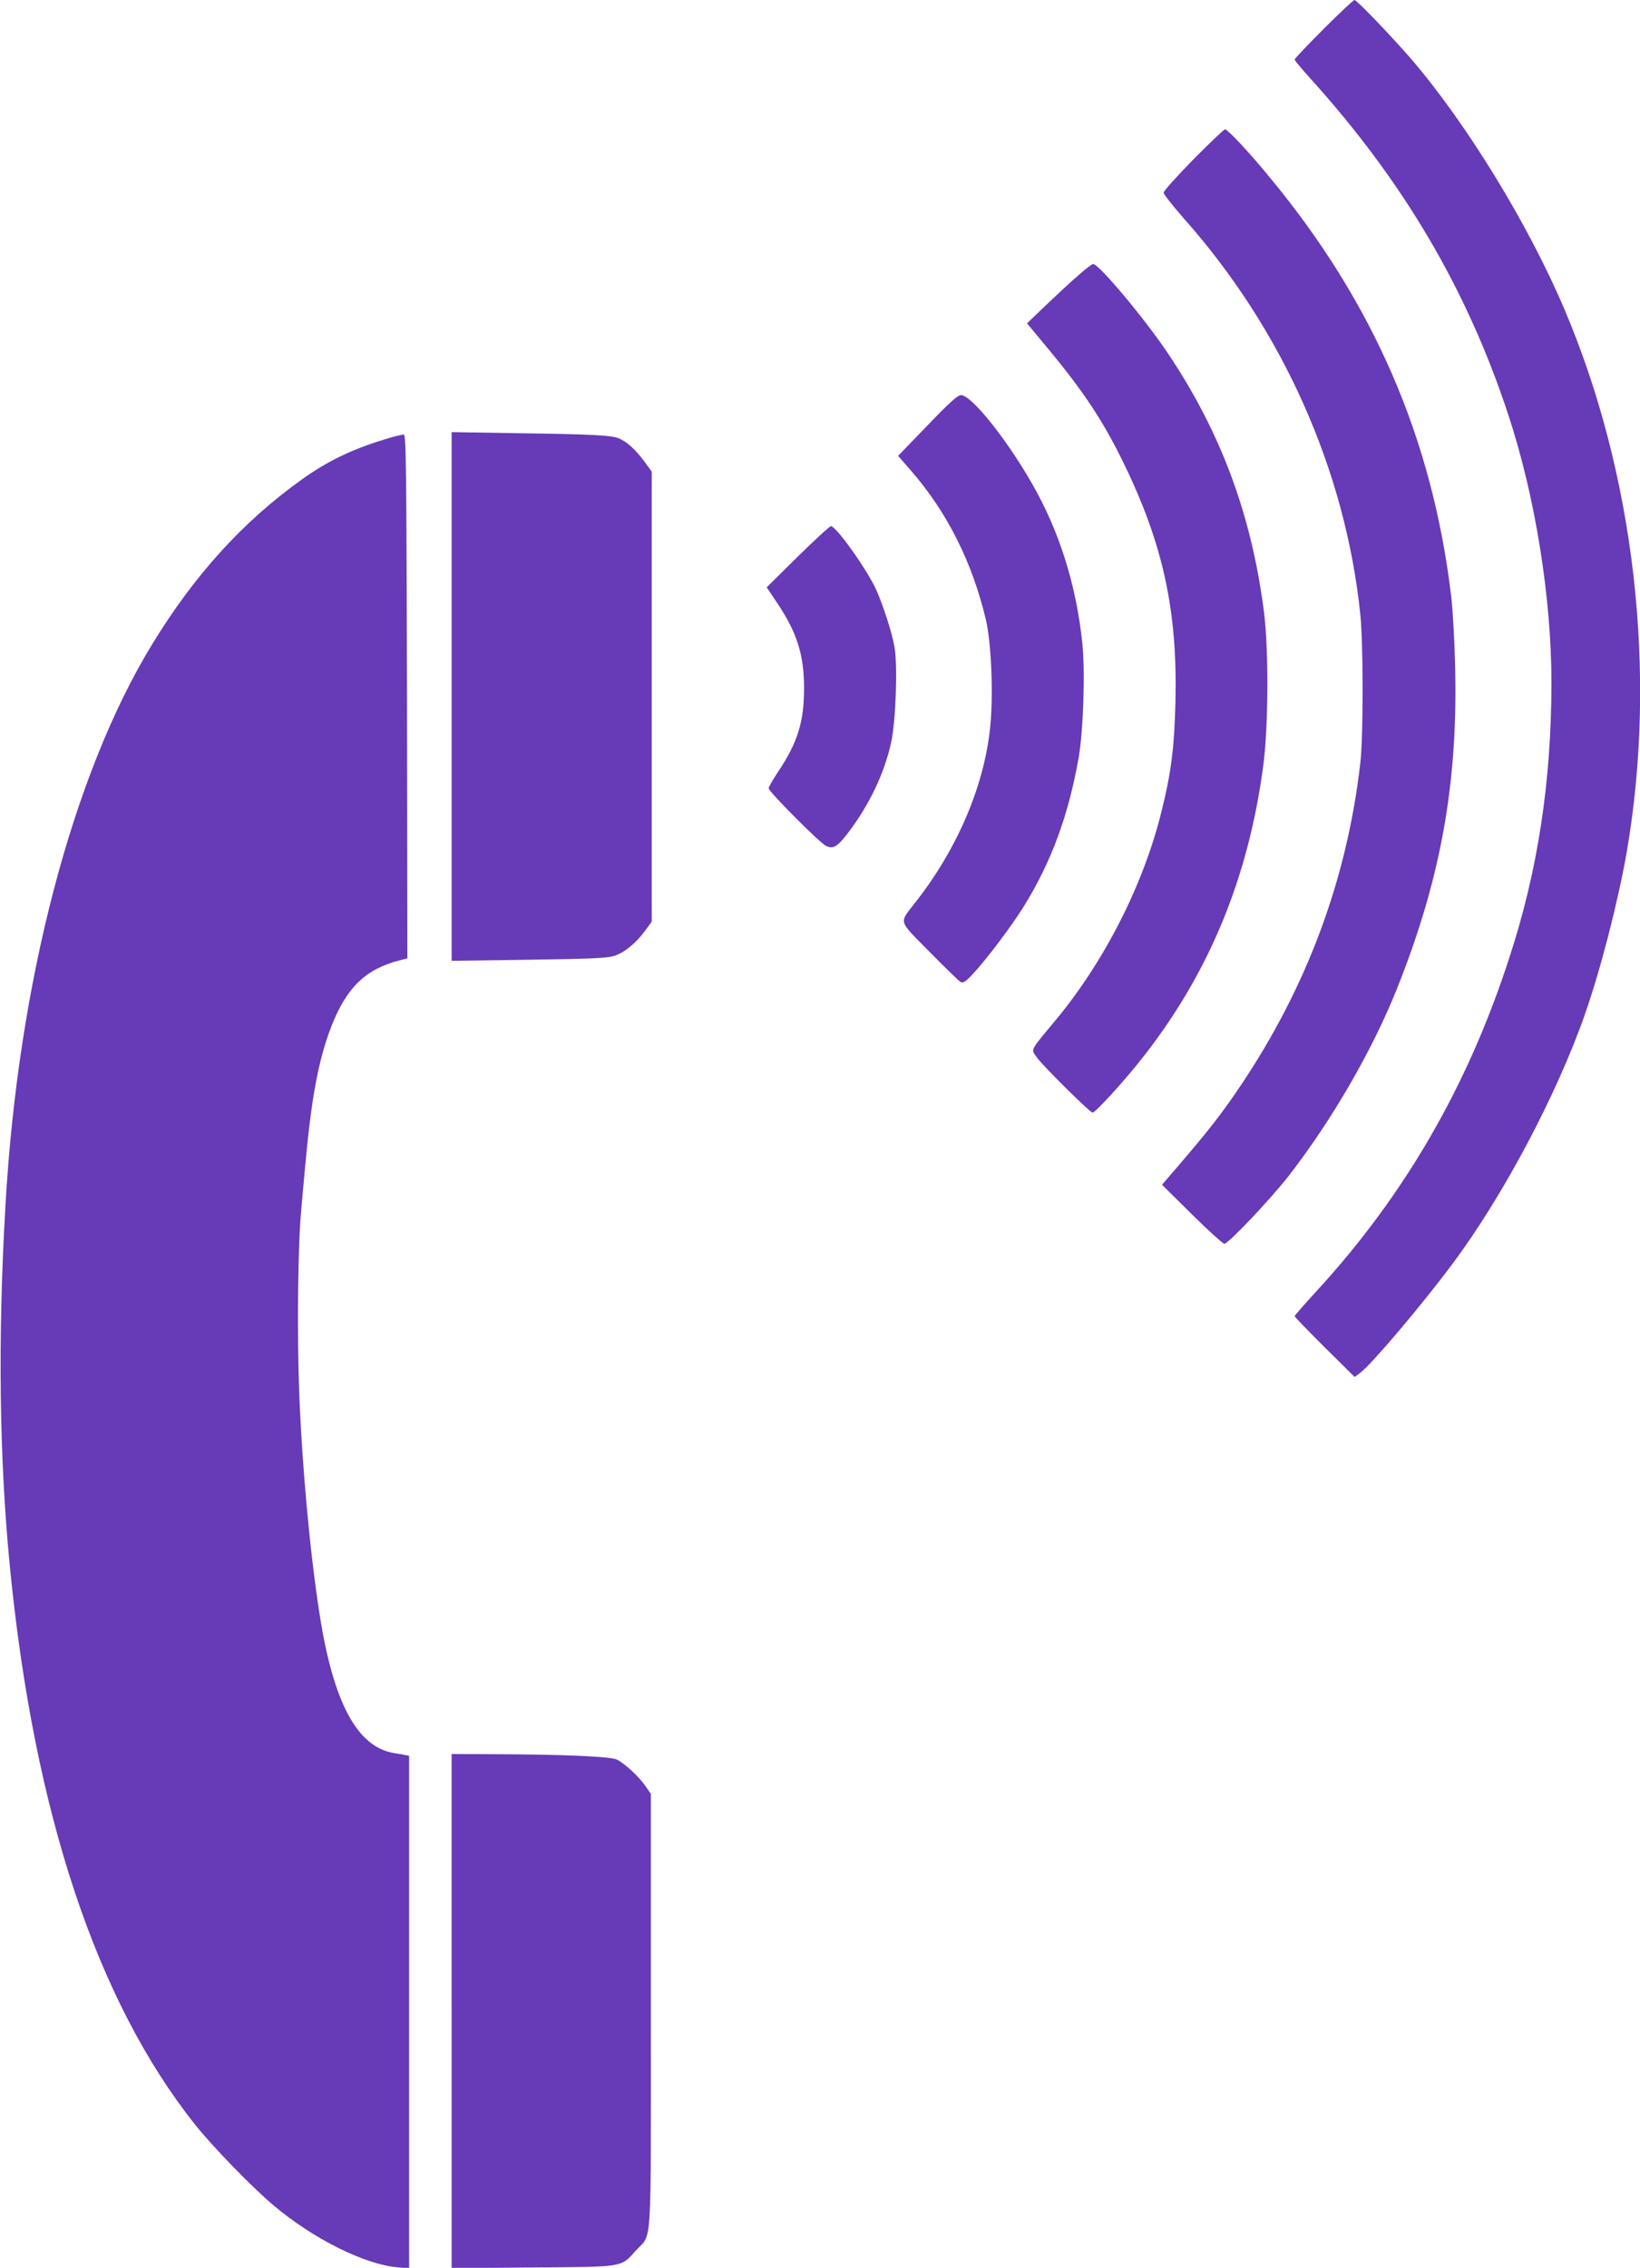
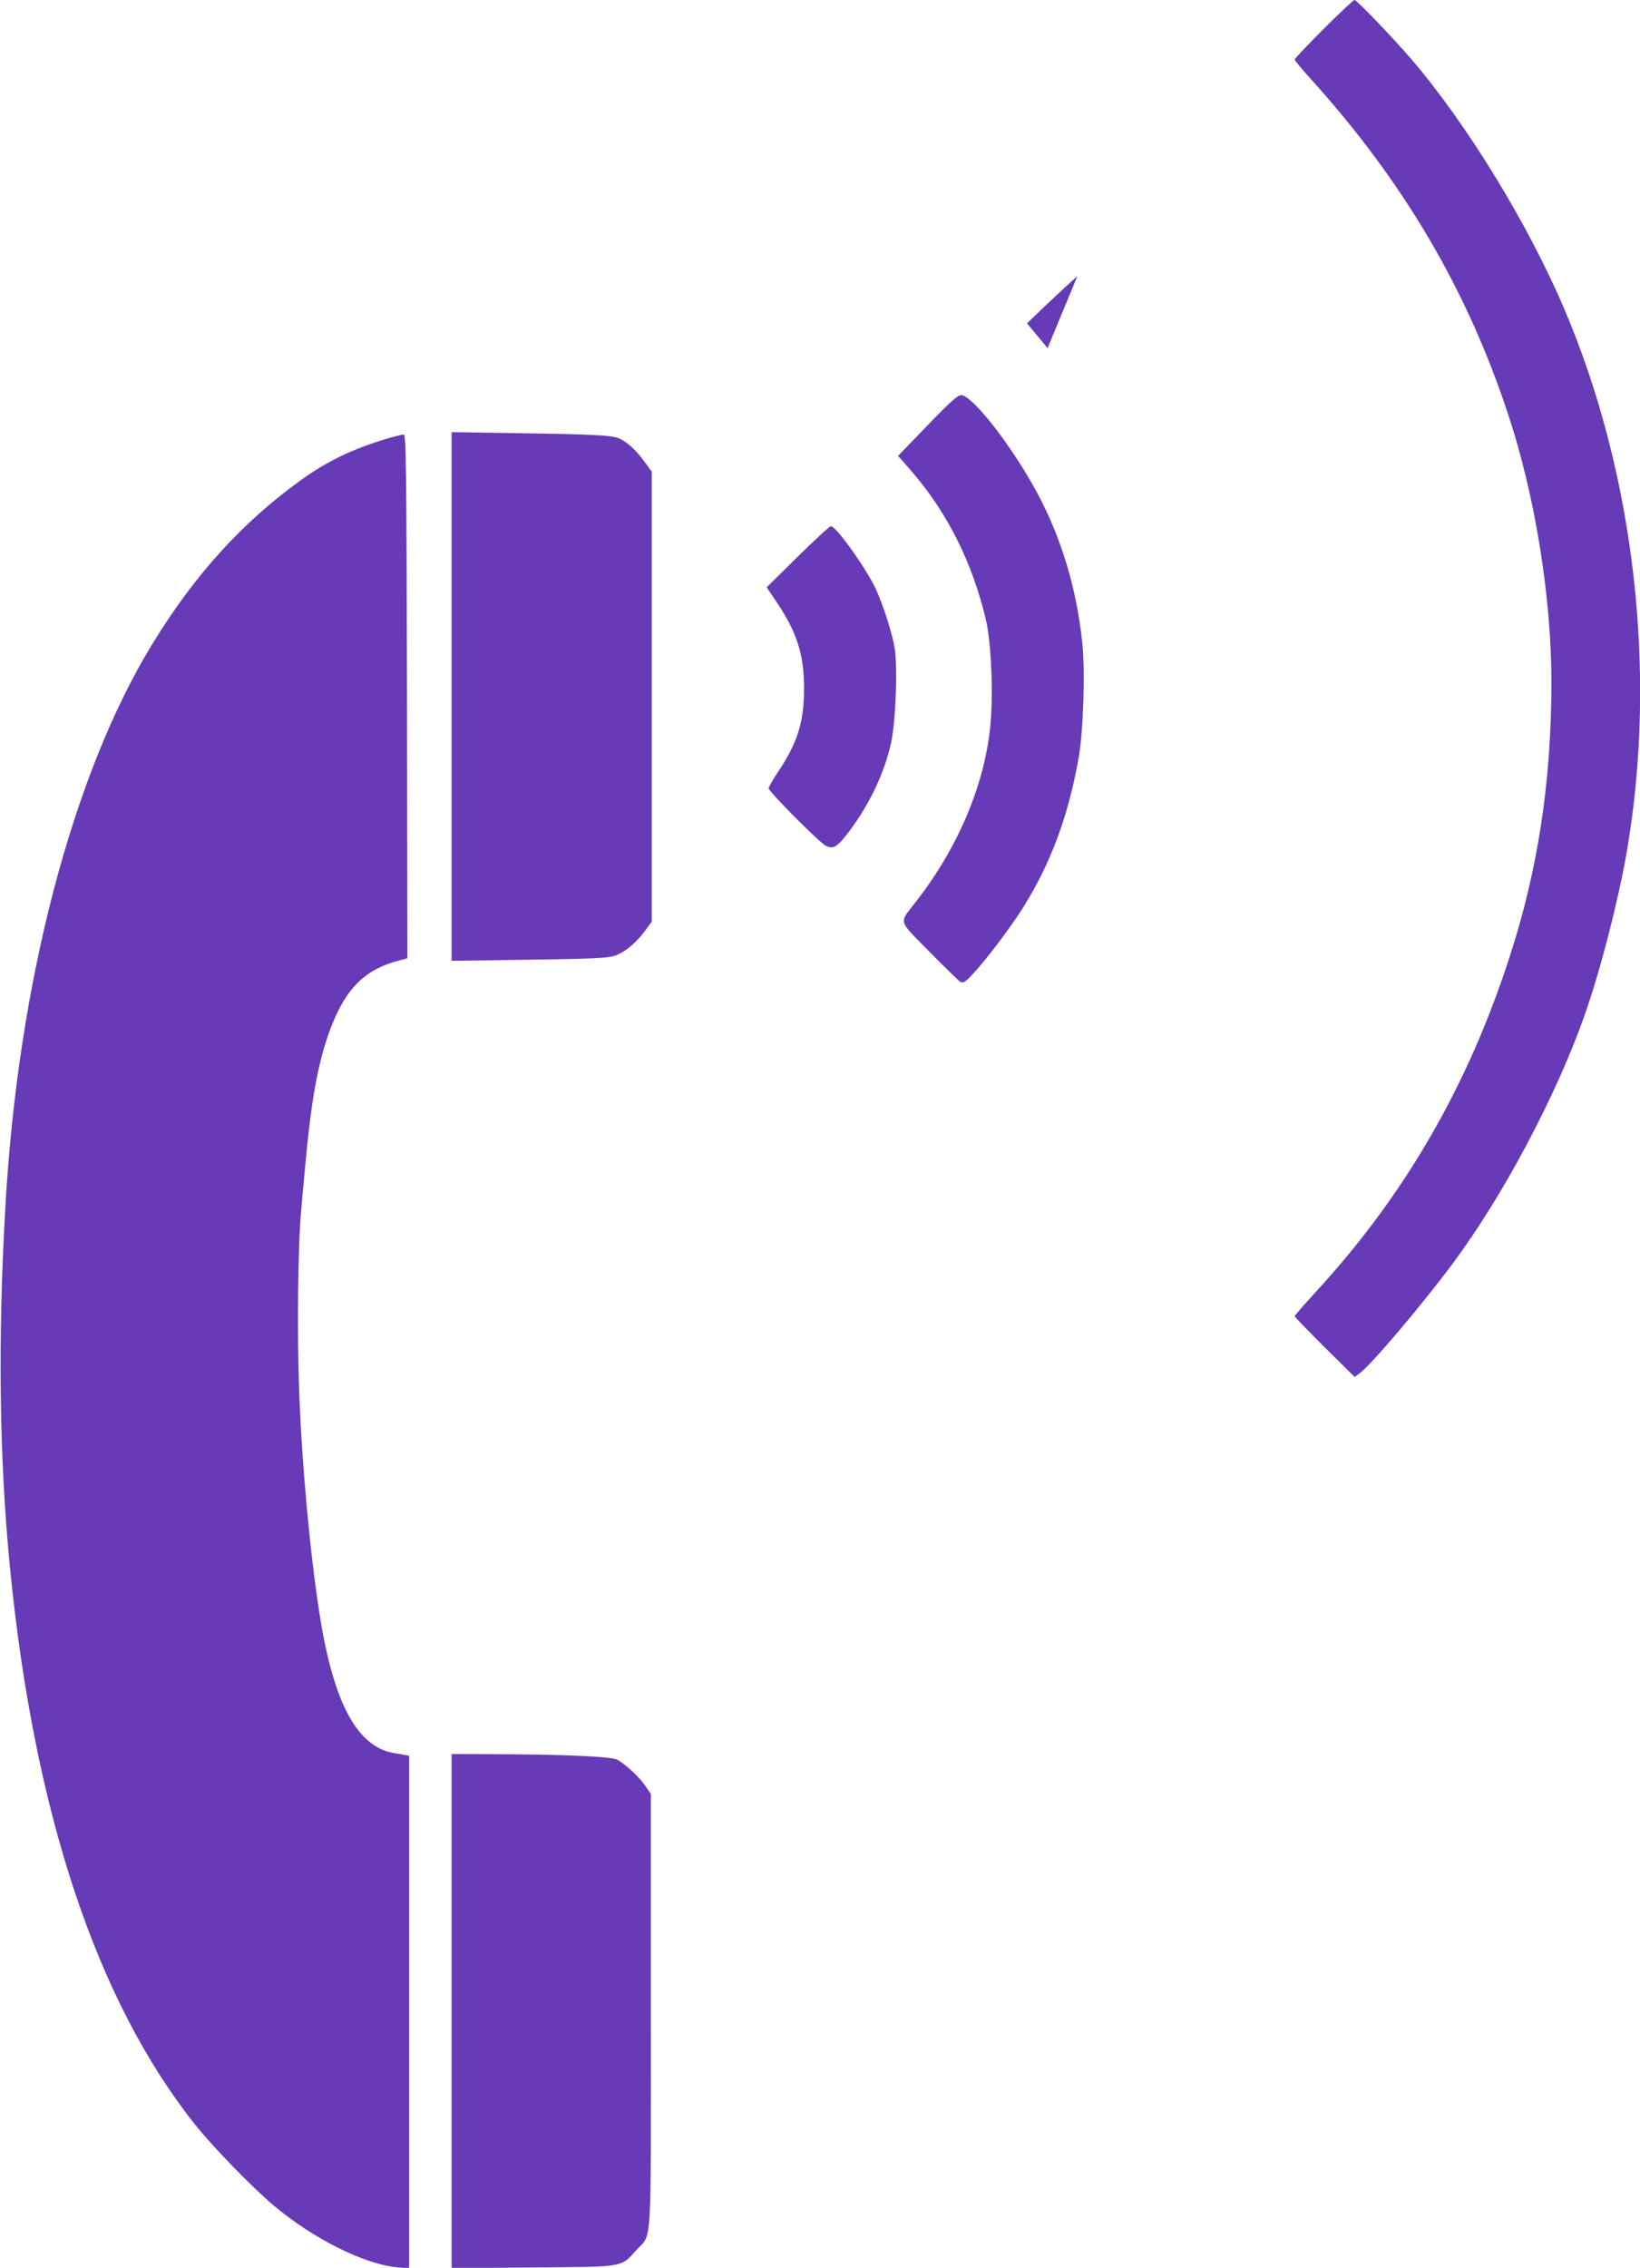
<svg xmlns="http://www.w3.org/2000/svg" version="1.0" width="926pt" height="1280pt" viewBox="0 0 926 1280" preserveAspectRatio="xMidYMid meet">
  <g transform="translate(0,1280) scale(0.1,-0.1)" fill="#673ab7" stroke="none">
    <path d="M7474 12637 c-90 -90 -164 -168 -164 -173 0 -5 39 -52 86 -104 528 -583 887 -1193 1120 -1900 152 -460 244 -1032 244 -1515 -1 -558 -76 -1055 -237 -1548 -235 -727 -592 -1343 -1090 -1885 -68 -74 -123 -137 -123 -141 0 -4 76 -82 169 -175 l170 -168 33 25 c67 52 342 376 518 612 285 381 589 953 749 1410 88 251 187 635 236 915 174 1008 45 2133 -352 3065 -203 478 -551 1046 -863 1410 -110 127 -309 335 -322 335 -6 0 -84 -73 -174 -163z" />
-     <path d="M6738 11900 c-92 -94 -168 -178 -168 -188 1 -9 53 -75 116 -147 557 -627 912 -1423 995 -2235 17 -164 17 -690 0 -835 -75 -656 -300 -1261 -673 -1818 -105 -157 -186 -261 -360 -463 l-87 -101 169 -167 c92 -91 175 -166 183 -166 23 0 262 253 365 385 246 318 473 711 612 1060 246 619 343 1156 326 1820 -3 138 -13 309 -21 380 -105 897 -441 1672 -1034 2384 -114 139 -230 261 -244 261 -6 0 -87 -77 -179 -170z" />
-     <path d="M6083 11241 c-43 -37 -124 -113 -181 -167 l-103 -99 116 -140 c203 -244 315 -413 430 -650 223 -458 304 -834 292 -1345 -6 -257 -24 -401 -78 -617 -102 -417 -326 -856 -606 -1190 -139 -167 -133 -153 -98 -202 30 -44 300 -311 314 -311 15 0 167 165 268 292 382 479 609 1020 695 1660 30 219 32 659 5 873 -70 547 -242 1012 -542 1460 -129 193 -390 505 -423 505 -6 0 -47 -31 -89 -69z" />
+     <path d="M6083 11241 c-43 -37 -124 -113 -181 -167 l-103 -99 116 -140 z" />
    <path d="M5237 10399 l-166 -172 75 -86 c203 -234 344 -515 421 -840 31 -133 43 -435 23 -614 -35 -326 -184 -675 -415 -972 -101 -131 -109 -101 72 -286 87 -88 166 -165 176 -171 16 -8 28 -1 74 49 74 79 217 269 285 379 155 251 251 512 309 840 26 153 37 483 20 645 -34 328 -131 636 -287 905 -147 255 -340 494 -398 494 -18 0 -66 -43 -189 -171z" />
    <path d="M2550 8869 l0 -1492 433 6 c349 5 442 9 483 21 58 18 125 72 178 145 l36 49 0 1270 0 1270 -43 59 c-49 66 -98 110 -143 129 -42 17 -142 23 -576 29 l-368 6 0 -1492z" />
    <path d="M2175 10321 c-191 -58 -328 -125 -472 -228 -332 -238 -604 -537 -843 -928 -450 -735 -757 -1908 -829 -3165 -44 -756 -35 -1432 25 -2045 136 -1385 489 -2447 1045 -3146 102 -128 323 -355 444 -457 223 -188 514 -333 698 -349 l67 -6 0 1446 0 1447 -22 4 c-13 3 -41 8 -62 11 -209 34 -343 283 -421 781 -55 350 -101 851 -116 1269 -12 319 -7 815 11 1005 5 63 15 169 21 235 36 404 76 620 150 812 86 220 194 324 387 373 l42 11 -2 1477 c-3 1304 -5 1477 -18 1479 -8 1 -55 -10 -105 -26z" />
    <path d="M4504 9658 l-175 -173 57 -85 c114 -169 154 -295 154 -485 0 -188 -36 -305 -144 -467 -31 -46 -56 -90 -56 -97 0 -19 287 -307 323 -325 43 -20 65 -7 132 82 116 155 197 325 236 498 27 122 38 432 20 540 -15 86 -64 237 -105 328 -53 115 -225 356 -254 356 -8 0 -92 -78 -188 -172z" />
    <path d="M2550 1449 l0 -1451 458 4 c523 4 495 -1 584 97 91 100 83 -31 83 1351 l0 1225 -32 46 c-36 52 -112 122 -158 147 -34 18 -304 30 -712 31 l-223 1 0 -1451z" />
  </g>
</svg>